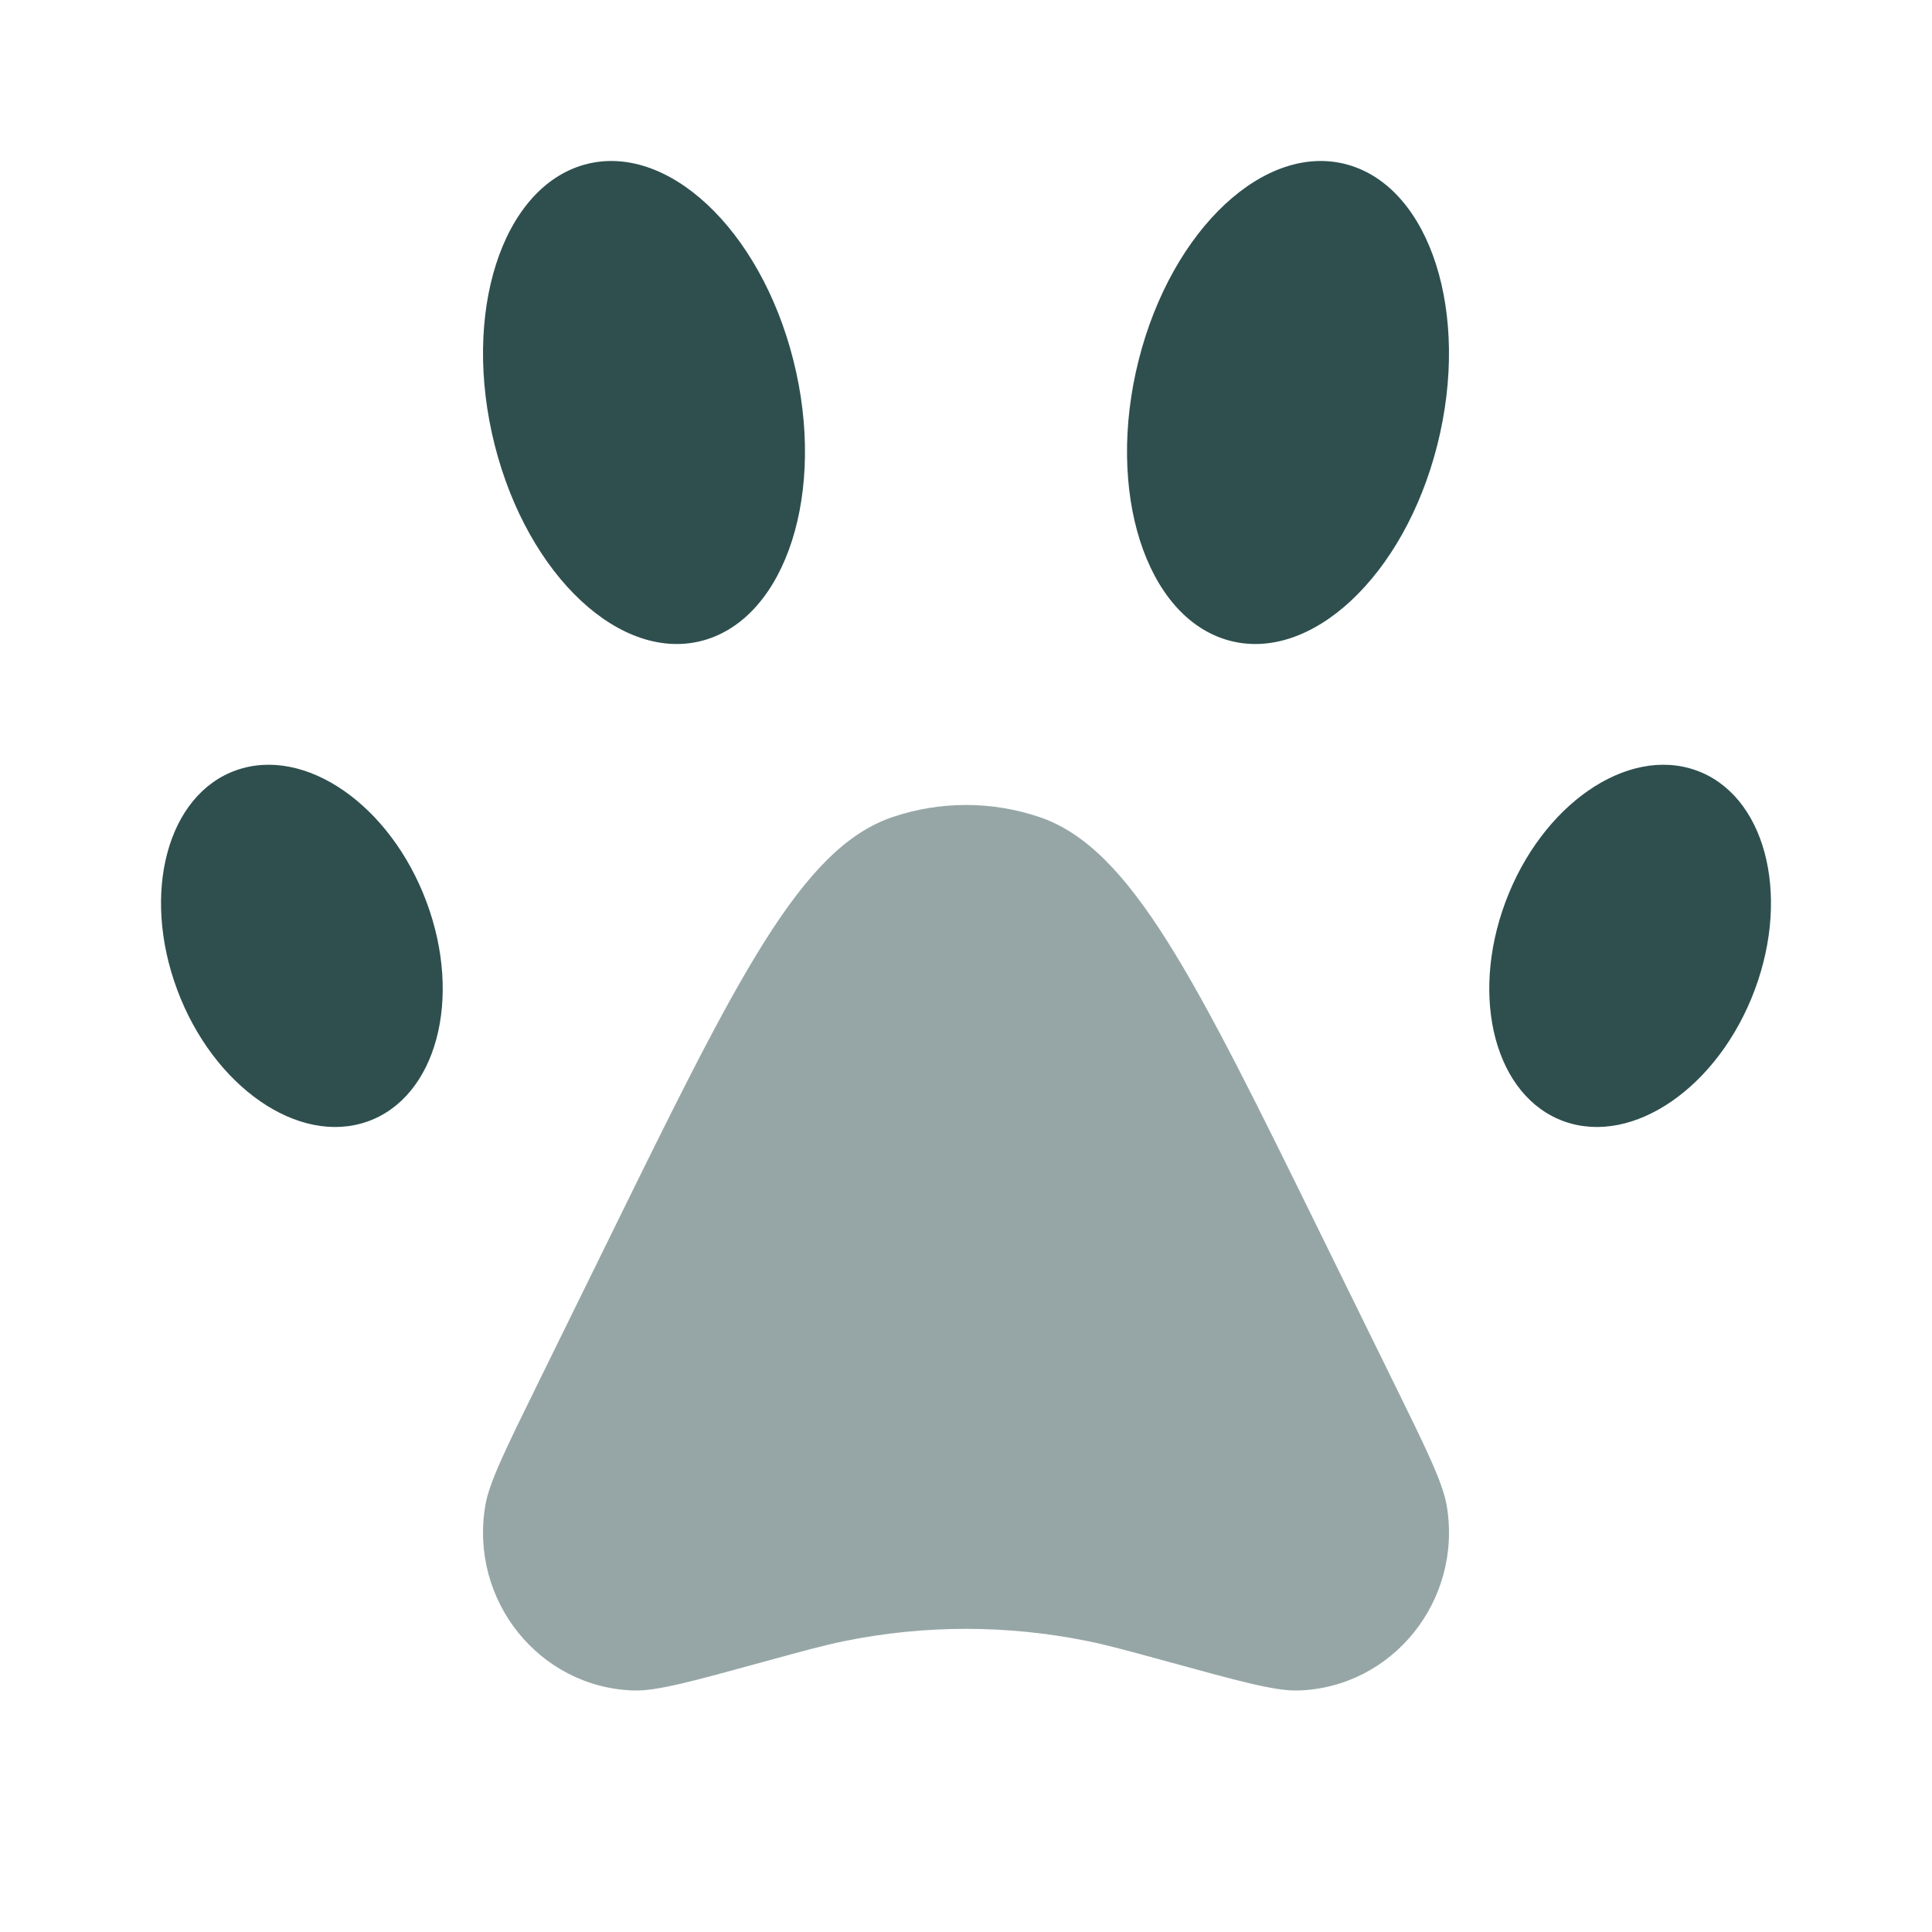
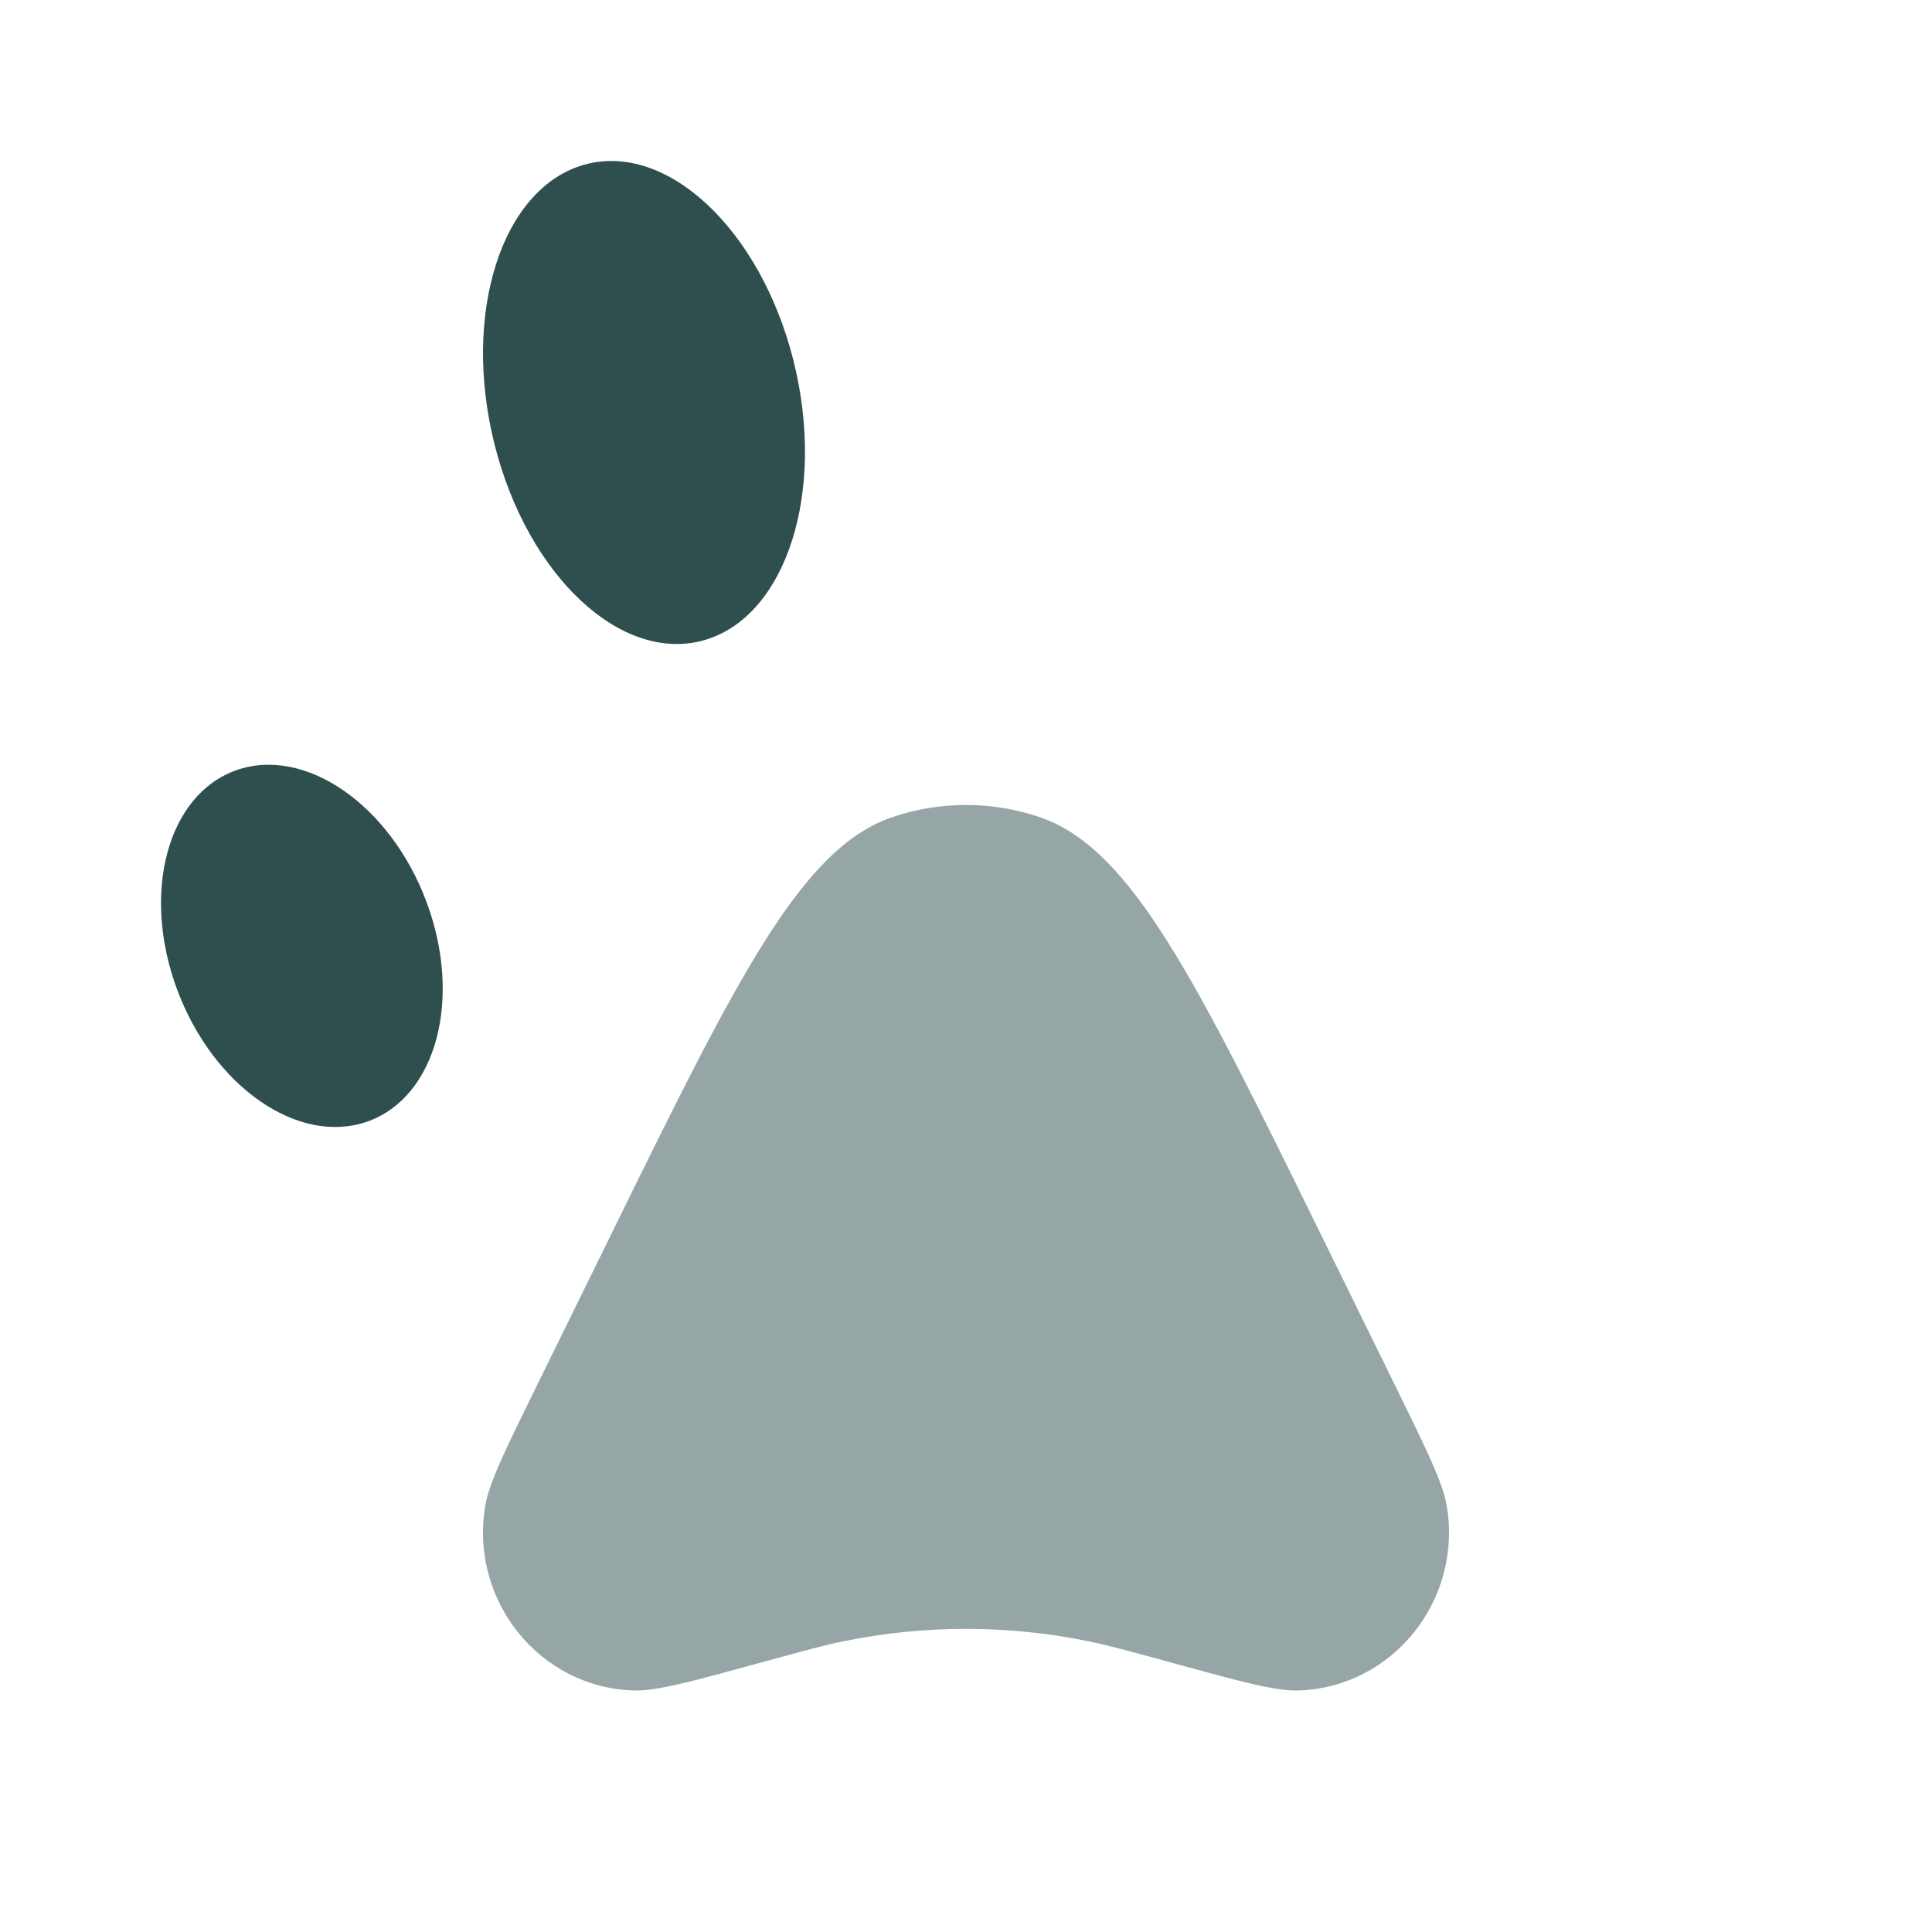
<svg xmlns="http://www.w3.org/2000/svg" width="800px" height="800px" viewBox="0 0 24 24" fill="none">
  <g id="SVGRepo_bgCarrier" stroke-width="0" />
  <g id="SVGRepo_tracerCarrier" stroke-linecap="round" stroke-linejoin="round" />
  <g id="SVGRepo_iconCarrier">
    <path d="M6.145 5.527C6.557 7.158 7.721 8.244 8.746 7.953C9.77 7.661 10.267 6.103 9.855 4.473C9.443 2.842 8.279 1.756 7.254 2.047C6.23 2.339 5.733 3.897 6.145 5.527Z" fill="#2f4f4f" />
-     <path d="M17.855 5.527C17.443 7.158 16.279 8.244 15.254 7.953C14.23 7.661 13.733 6.103 14.145 4.473C14.557 2.842 15.721 1.756 16.746 2.047C17.77 2.339 18.267 3.897 17.855 5.527Z" fill="#2f4f4f" />
    <path d="M2.202 12.297C2.652 13.502 3.71 14.234 4.565 13.932C5.42 13.63 5.748 12.408 5.298 11.203C4.848 9.998 3.79 9.266 2.935 9.568C2.08 9.87 1.752 11.092 2.202 12.297Z" fill="#2f4f4f" />
-     <path d="M21.798 12.297C21.348 13.502 20.29 14.234 19.435 13.932C18.58 13.63 18.252 12.408 18.702 11.203C19.152 9.998 20.21 9.266 21.065 9.568C21.92 9.87 22.248 11.092 21.798 12.297Z" fill="#2f4f4f" />
    <path opacity="0.5" d="M7.571 15.376C9.156 12.148 9.949 10.534 11.09 10.149C11.681 9.95 12.319 9.95 12.91 10.149C14.051 10.534 14.844 12.148 16.429 15.376L17.308 17.165C17.718 17.999 17.922 18.416 17.971 18.7C18.172 19.879 17.3 20.965 16.125 21C15.842 21.008 15.4 20.887 14.516 20.644C14.01 20.506 13.757 20.436 13.505 20.385C12.511 20.184 11.489 20.184 10.495 20.385C10.243 20.436 9.99 20.506 9.484 20.644C8.6 20.887 8.158 21.008 7.875 21C6.7 20.965 5.828 19.879 6.029 18.7C6.077 18.416 6.282 17.999 6.692 17.165L7.571 15.376Z" fill="#2f4f4f" />
  </g>
</svg>